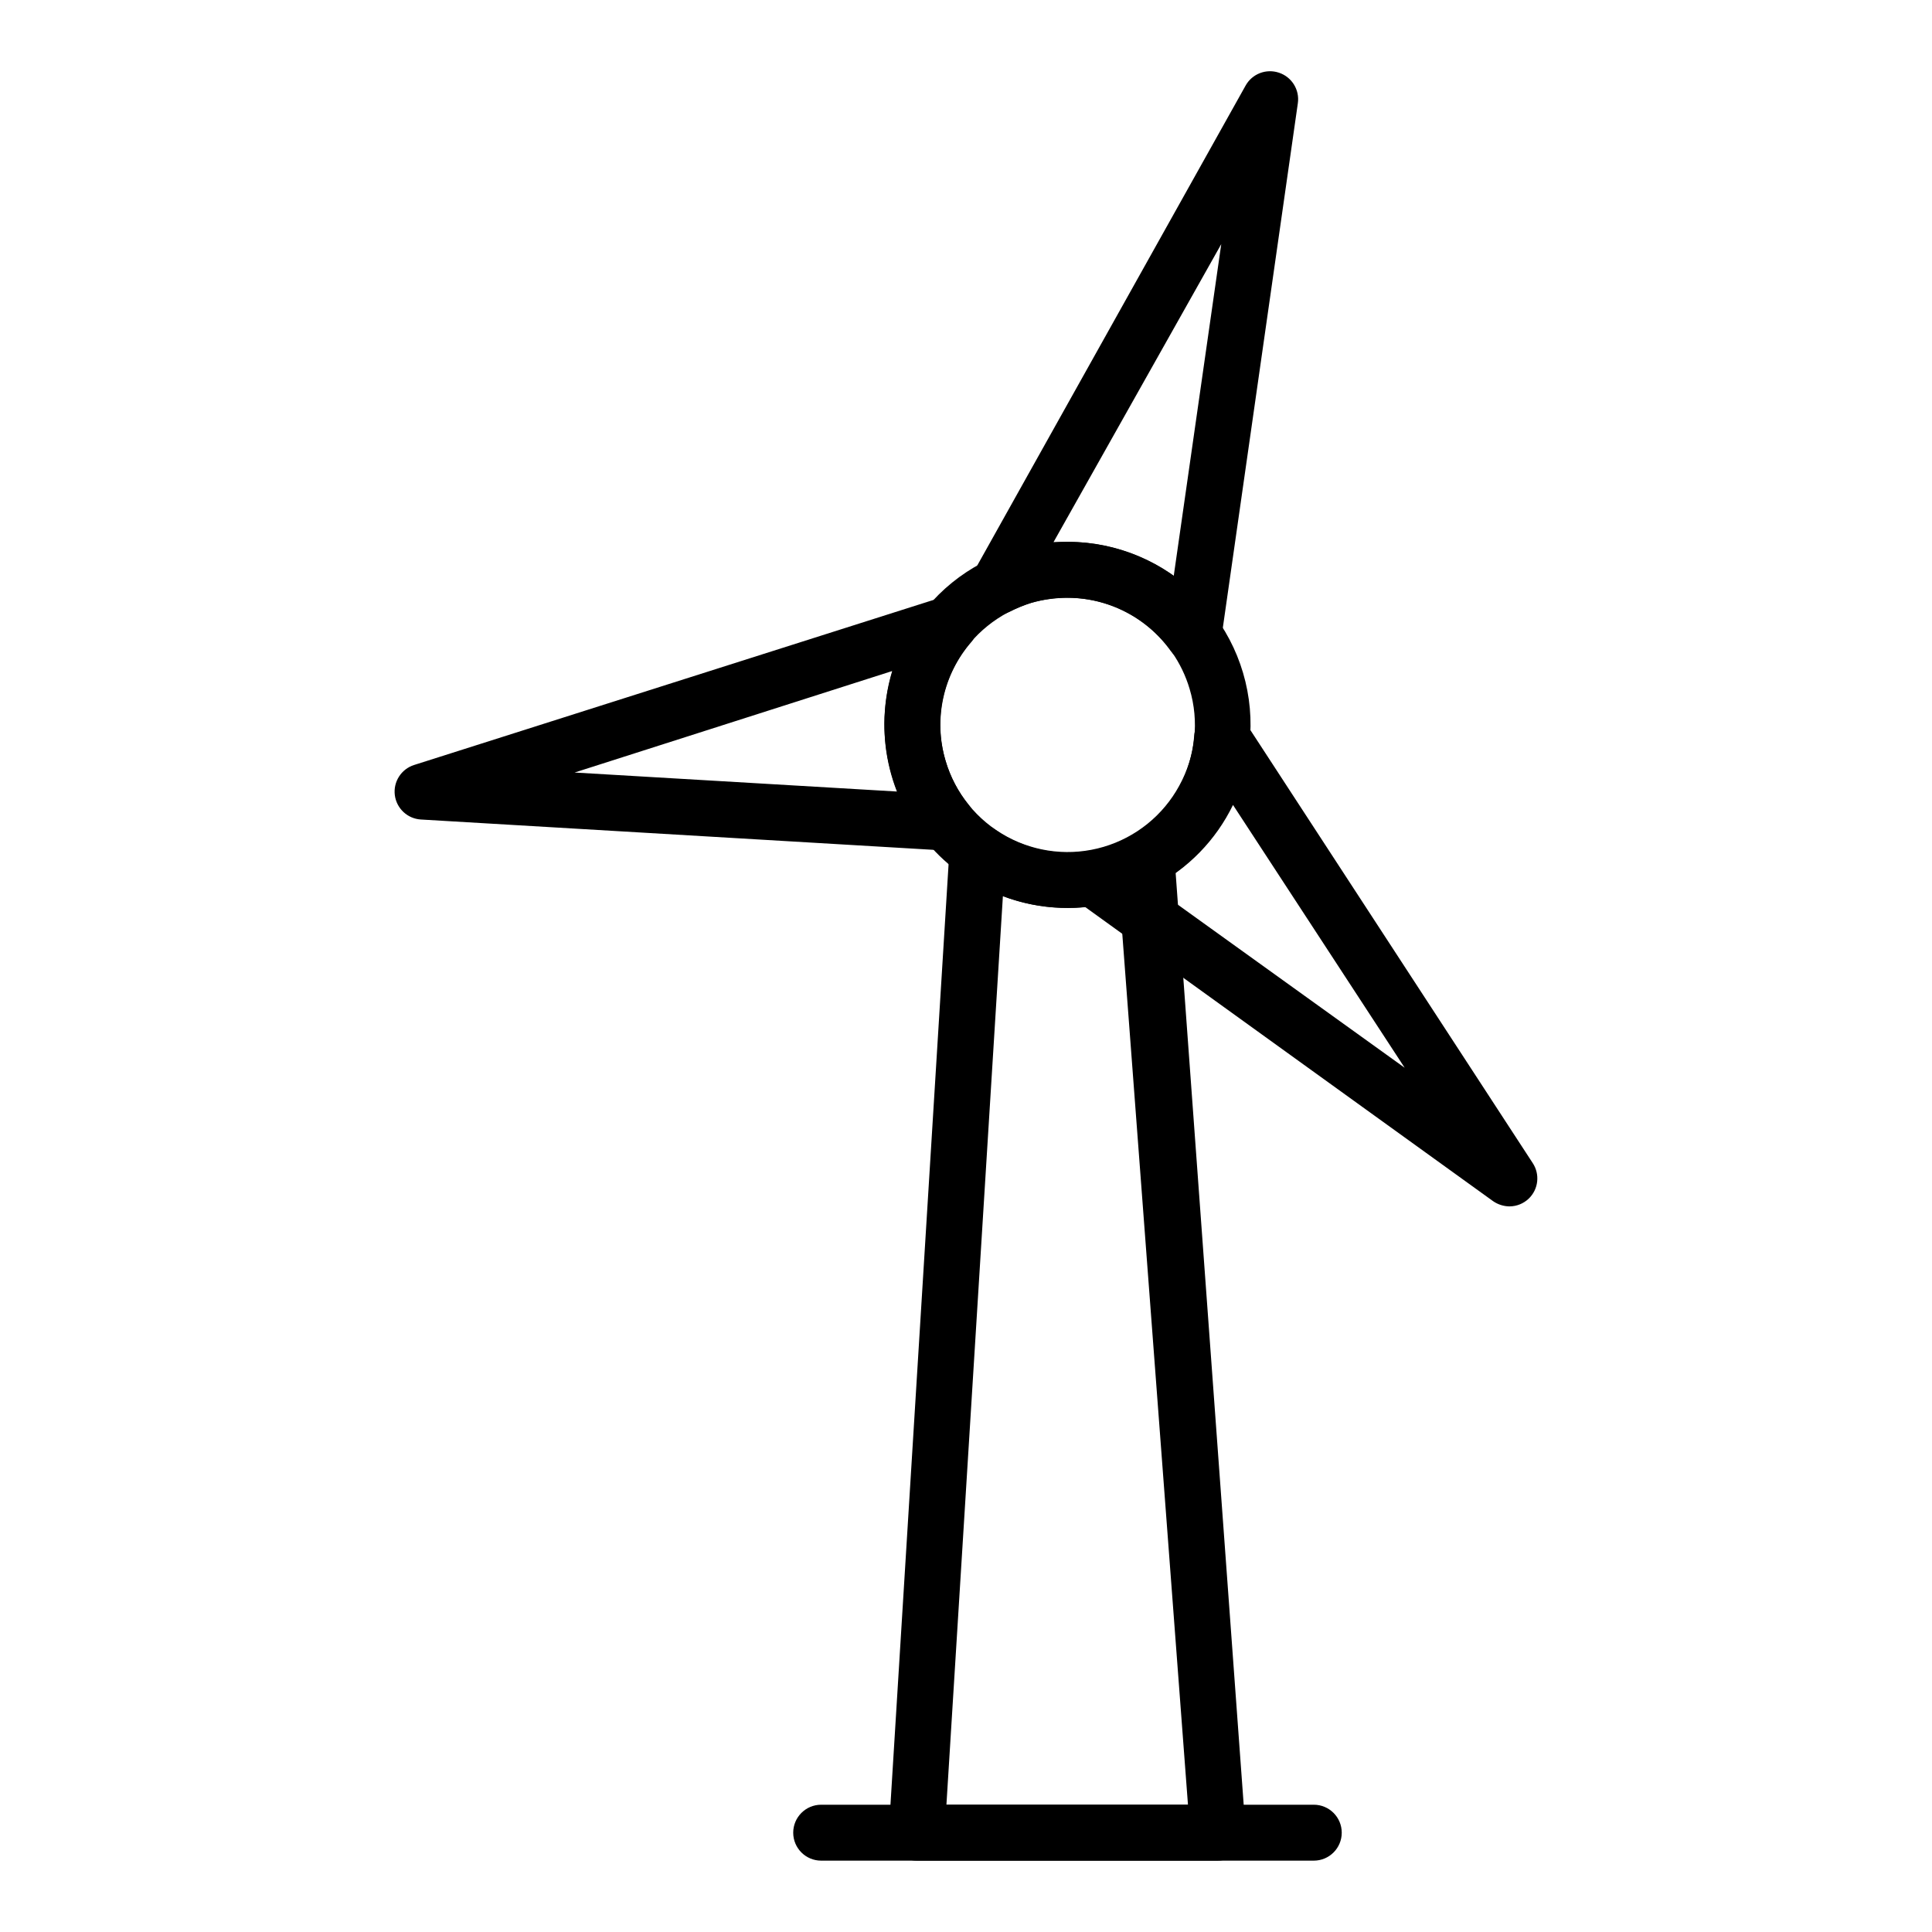
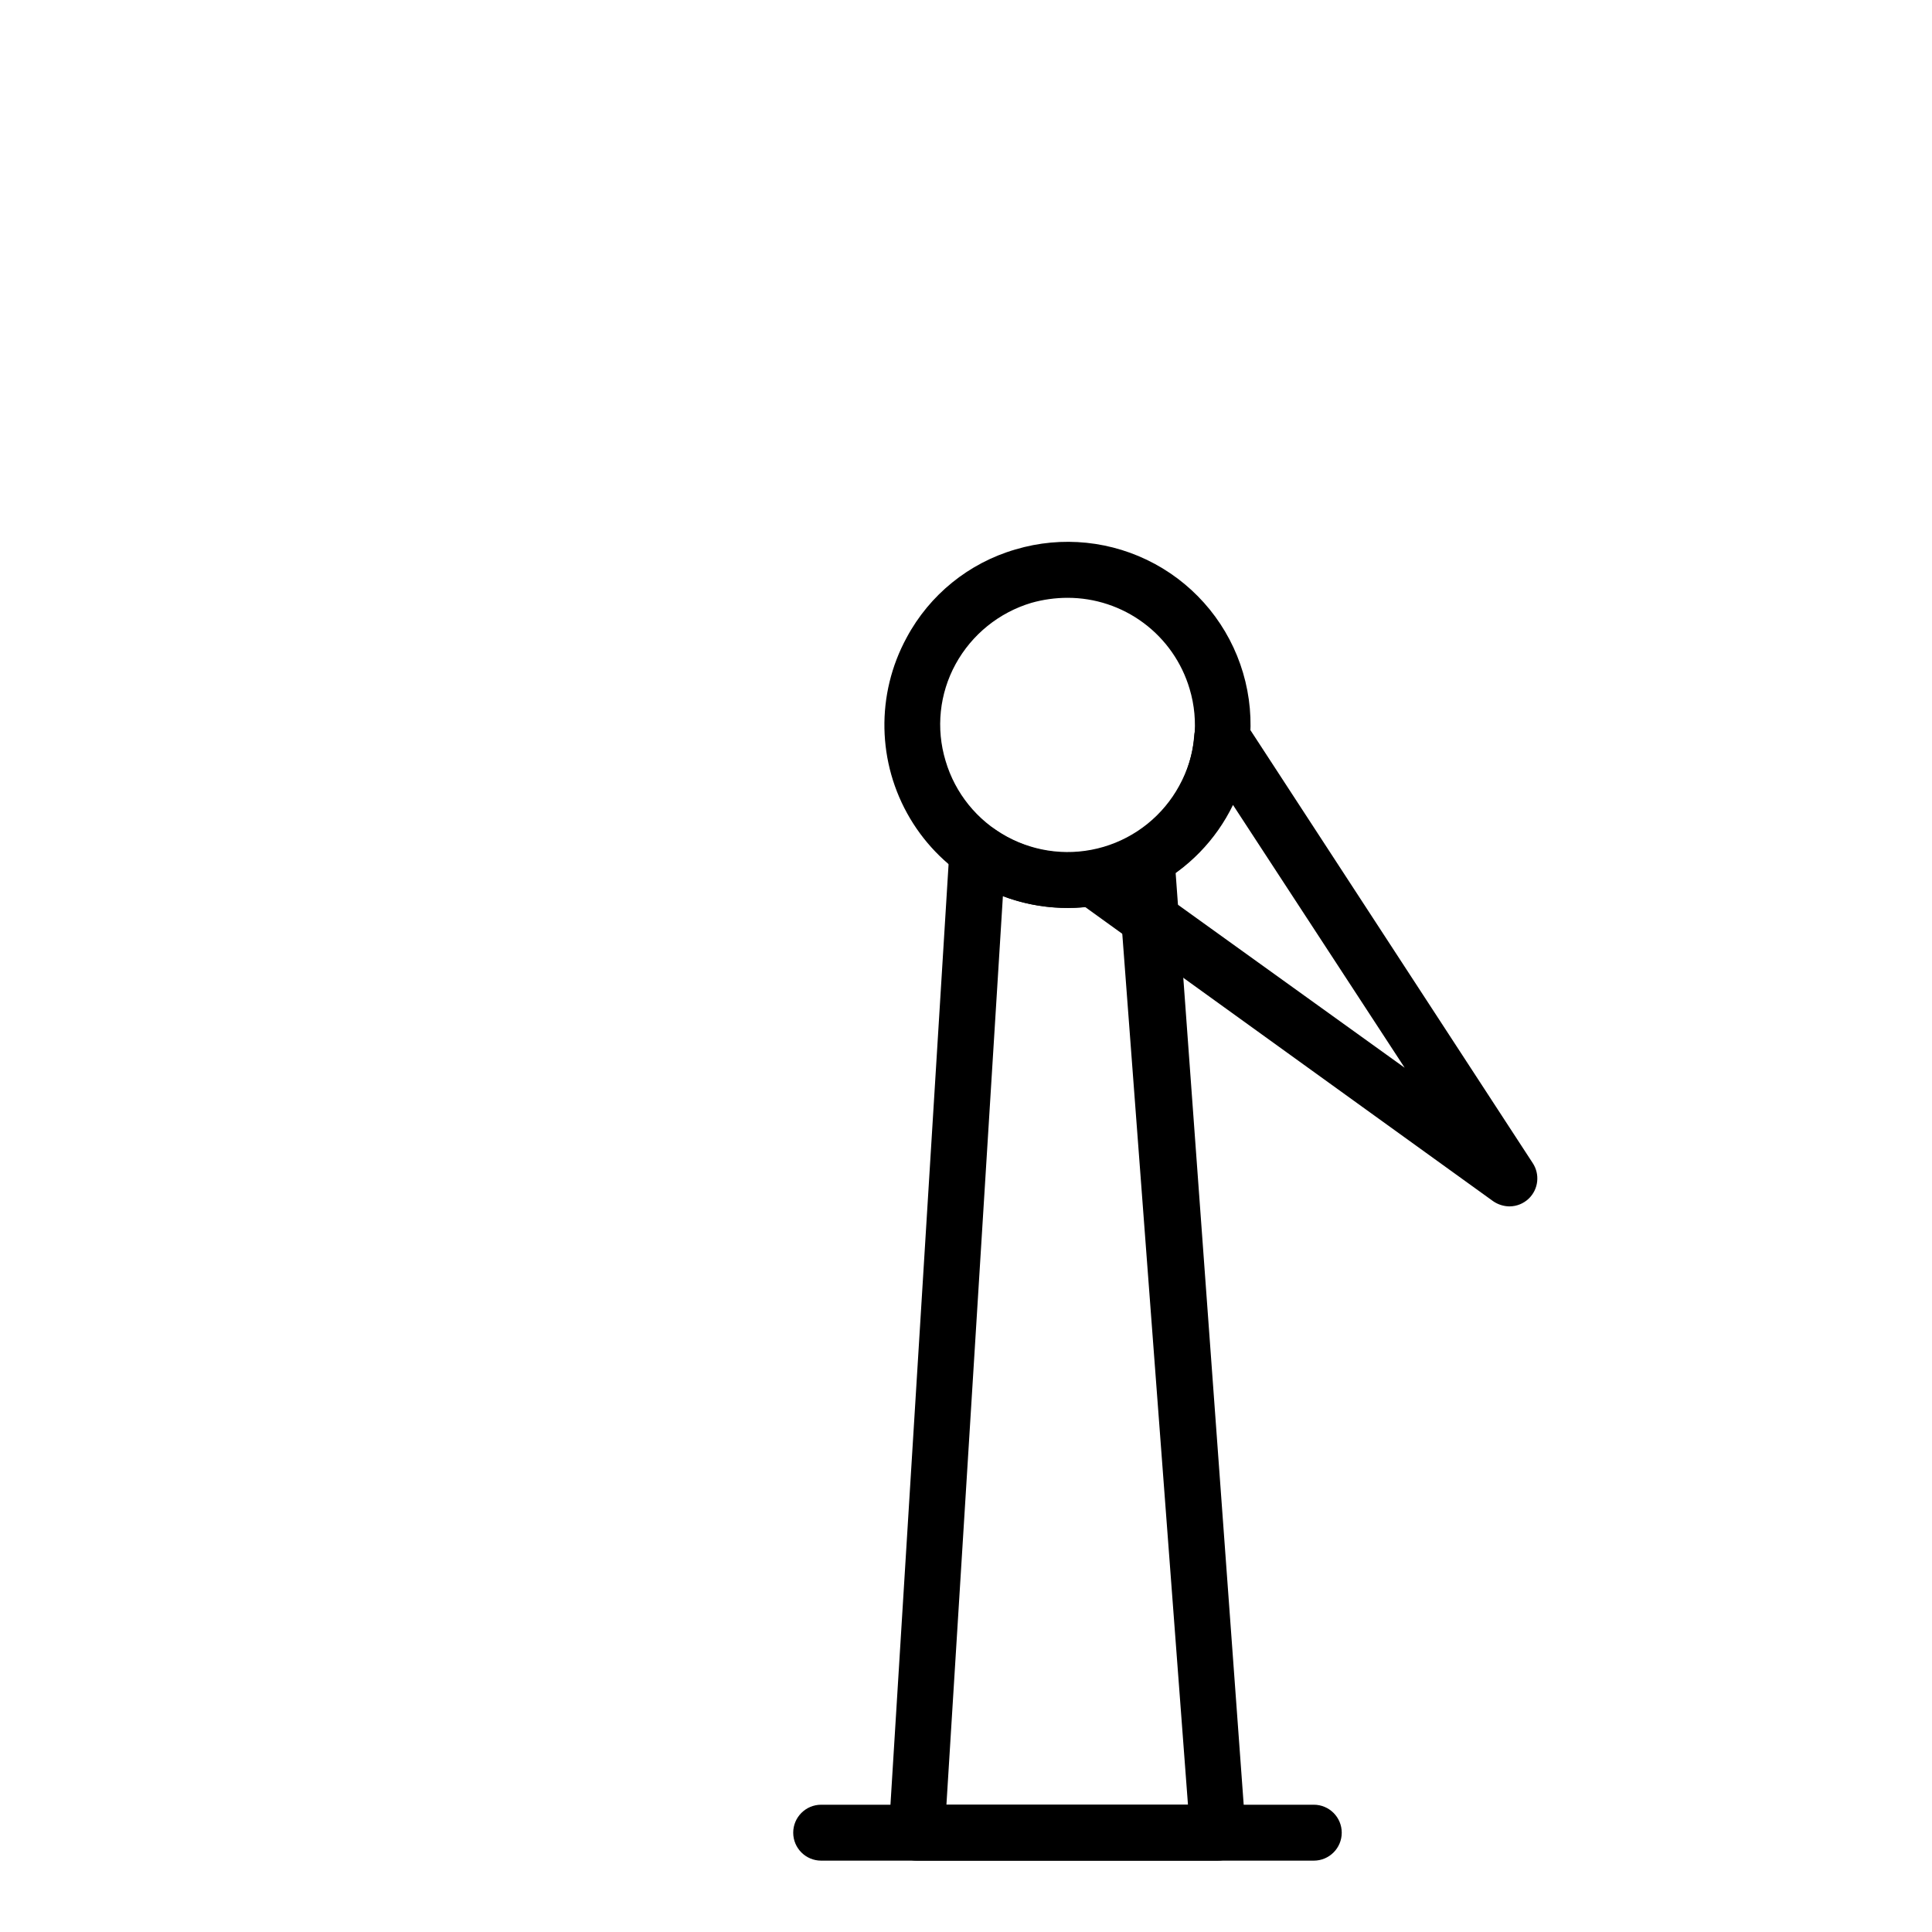
<svg xmlns="http://www.w3.org/2000/svg" fill="#000000" width="800px" height="800px" version="1.1" viewBox="144 144 512 512">
  <g>
    <path d="m492.17 637.09h-130.55c-4.094 0-7.41-3.316-7.41-7.41 0-4.09 3.316-7.41 7.41-7.41h130.55c4.09 0 7.406 3.32 7.406 7.41 0 4.094-3.316 7.41-7.406 7.41z" />
    <path d="m544.03 463.71c-1.562-0.023-3.086-0.512-4.371-1.406l-110.46-79.648c-2.293-1.715-3.391-4.602-2.816-7.406 0.676-2.918 3.047-5.141 6-5.633 1.375-0.227 2.734-0.523 4.074-0.887 6.539-1.922 12.336-5.785 16.621-11.078 4.289-5.293 6.863-11.766 7.387-18.559 0.191-3.203 2.422-5.918 5.523-6.727 3.106-0.809 6.375 0.469 8.109 3.168l76.09 116.69c1.961 2.977 1.527 6.934-1.039 9.41-1.375 1.324-3.203 2.066-5.113 2.074zm-94.461-84.684 66.68 47.938-45.492-69.645c-4.527 9.336-11.961 16.957-21.188 21.707z" />
-     <path d="m394.96 369.4h-0.445l-138.99-8.223c-3.543-0.219-6.434-2.922-6.891-6.445-0.453-3.555 1.699-6.922 5.113-8.004l139.88-44.453h-0.004c3.117-0.922 6.473 0.289 8.273 2.992 1.805 2.707 1.633 6.269-0.418 8.789-7.543 8.652-10.141 20.555-6.891 31.562 1.25 4.273 3.344 8.25 6.148 11.707 1.805 2.223 2.164 5.281 0.93 7.863s-3.848 4.223-6.707 4.211zm-98.688-20.672 85.5 5.039c-0.445-1.258-0.965-2.594-1.332-3.926h-0.004c-2.742-9.133-2.742-18.871 0-28.008z" />
-     <path d="m460.31 319.68c-2.387-0.008-4.621-1.168-6.004-3.109-4.082-5.715-9.84-10.02-16.477-12.316-6.637-2.297-13.824-2.473-20.566-0.5-1.906 0.629-3.762 1.398-5.559 2.297-2.922 1.484-6.473 0.871-8.727-1.504-2.258-2.379-2.688-5.953-1.051-8.797l72.164-129.06c1.742-3.144 5.492-4.578 8.891-3.41 3.383 1.145 5.473 4.539 4.961 8.078l-20.301 141.95c-0.422 2.992-2.621 5.426-5.555 6.152-0.582 0.145-1.18 0.219-1.777 0.219zm-33.488-32.082v0.004c10.117 0.004 19.984 3.164 28.227 9.039l12.594-87.945-44.453 78.98z" />
    <path d="m466.68 637.09h-79.723c-2.043 0.004-3.996-0.84-5.402-2.324-1.402-1.488-2.129-3.488-2.004-5.531l16.078-260.2c0.25-2.664 1.922-4.988 4.371-6.074 2.41-1.121 5.238-0.867 7.406 0.668 8.426 6.043 19.164 7.875 29.117 4.965 2.586-0.77 5.074-1.84 7.41-3.188 2.293-1.324 5.117-1.324 7.41 0 2.254 1.191 3.738 3.457 3.926 6l18.82 257.68c0.164 2.066-0.543 4.109-1.949 5.629-1.41 1.52-3.391 2.383-5.461 2.375zm-71.867-14.82h64.012l-18.078-239.68c-10.16 3.055-21.051 2.664-30.969-1.109z" />
    <path d="m426.89 384.59c-17.109 0.023-32.961-8.98-41.707-23.688-8.742-14.707-9.086-32.934-0.895-47.957 6.078-11.336 16.465-19.746 28.82-23.336 12.336-3.68 25.629-2.297 36.945 3.836 11.316 6.137 19.727 16.527 23.371 28.871 3.648 12.348 2.231 25.637-3.934 36.938-6.082 11.336-16.469 19.746-28.824 23.336-4.465 1.355-9.109 2.027-13.777 2zm0-82.164c-3.234 0.008-6.449 0.457-9.559 1.336-8.566 2.559-15.777 8.387-20.078 16.223-4.297 7.84-5.258 17.078-2.668 25.637 2.527 8.574 8.359 15.797 16.211 20.07 7.852 4.277 17.078 5.262 25.656 2.734 8.574-2.527 15.797-8.359 20.07-16.211 4.324-7.828 5.312-17.07 2.742-25.637-2.062-6.981-6.332-13.109-12.168-17.461-5.84-4.356-12.926-6.703-20.207-6.691z" />
  </g>
</svg>